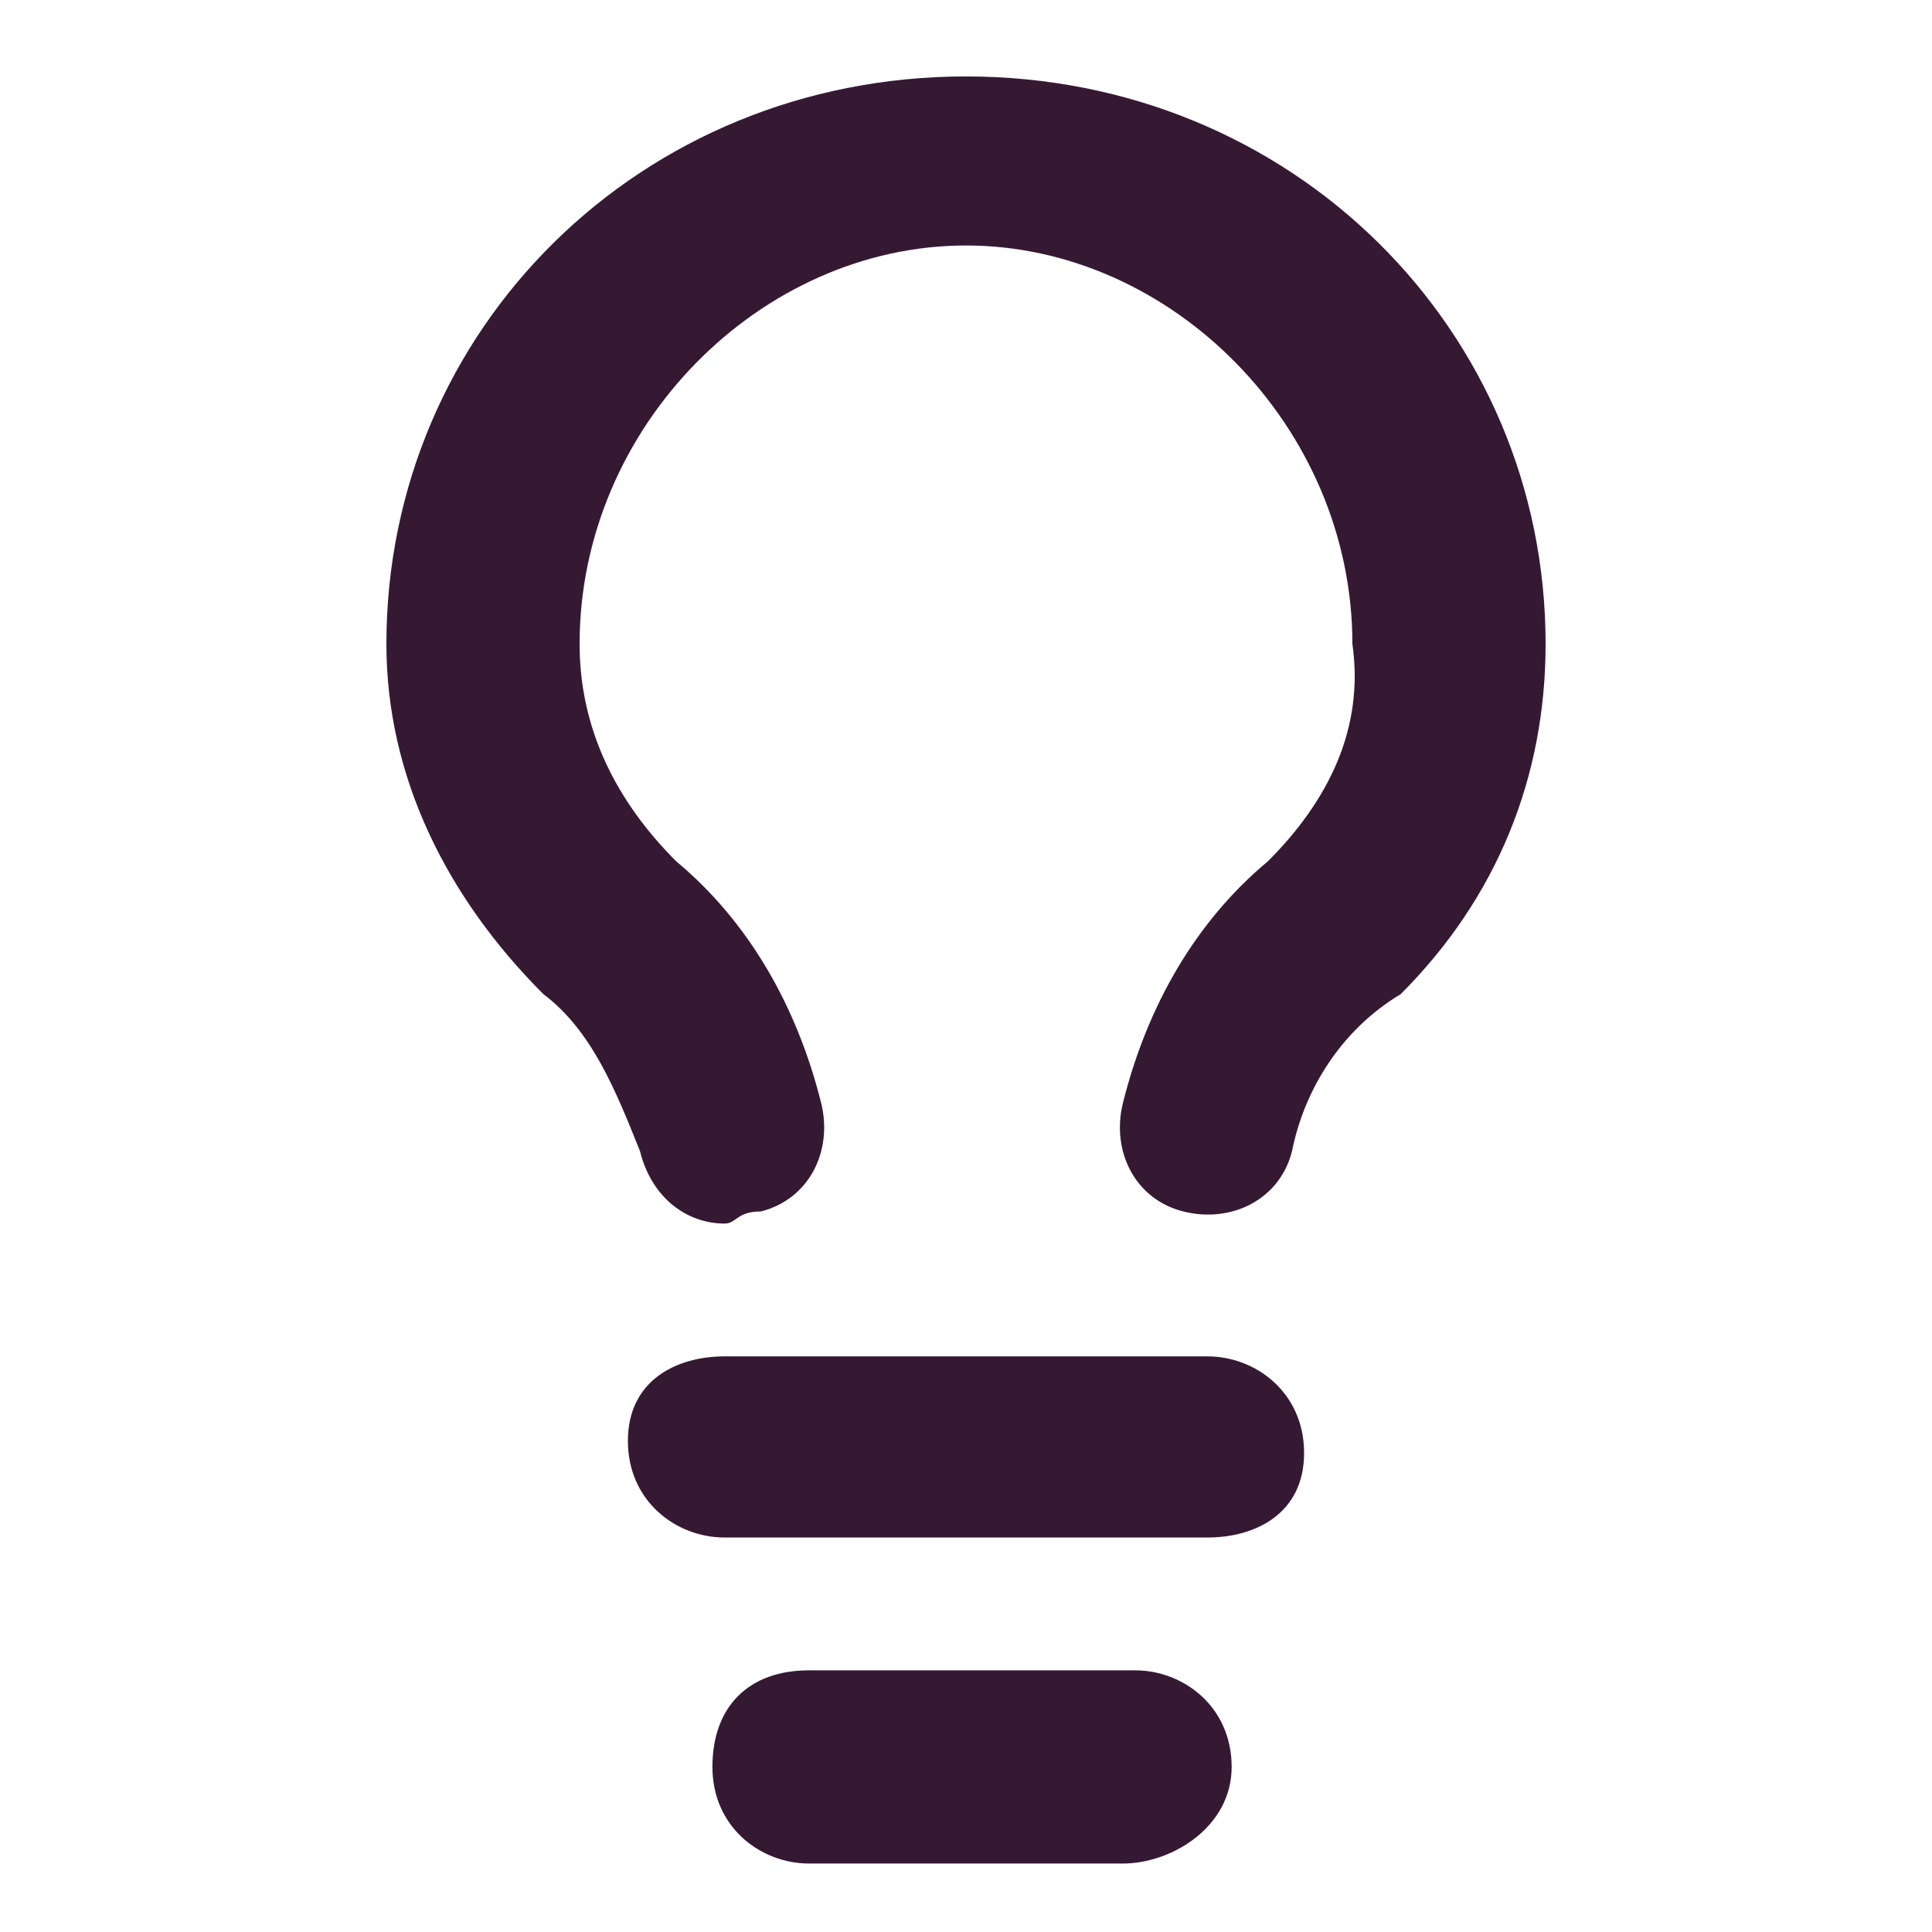
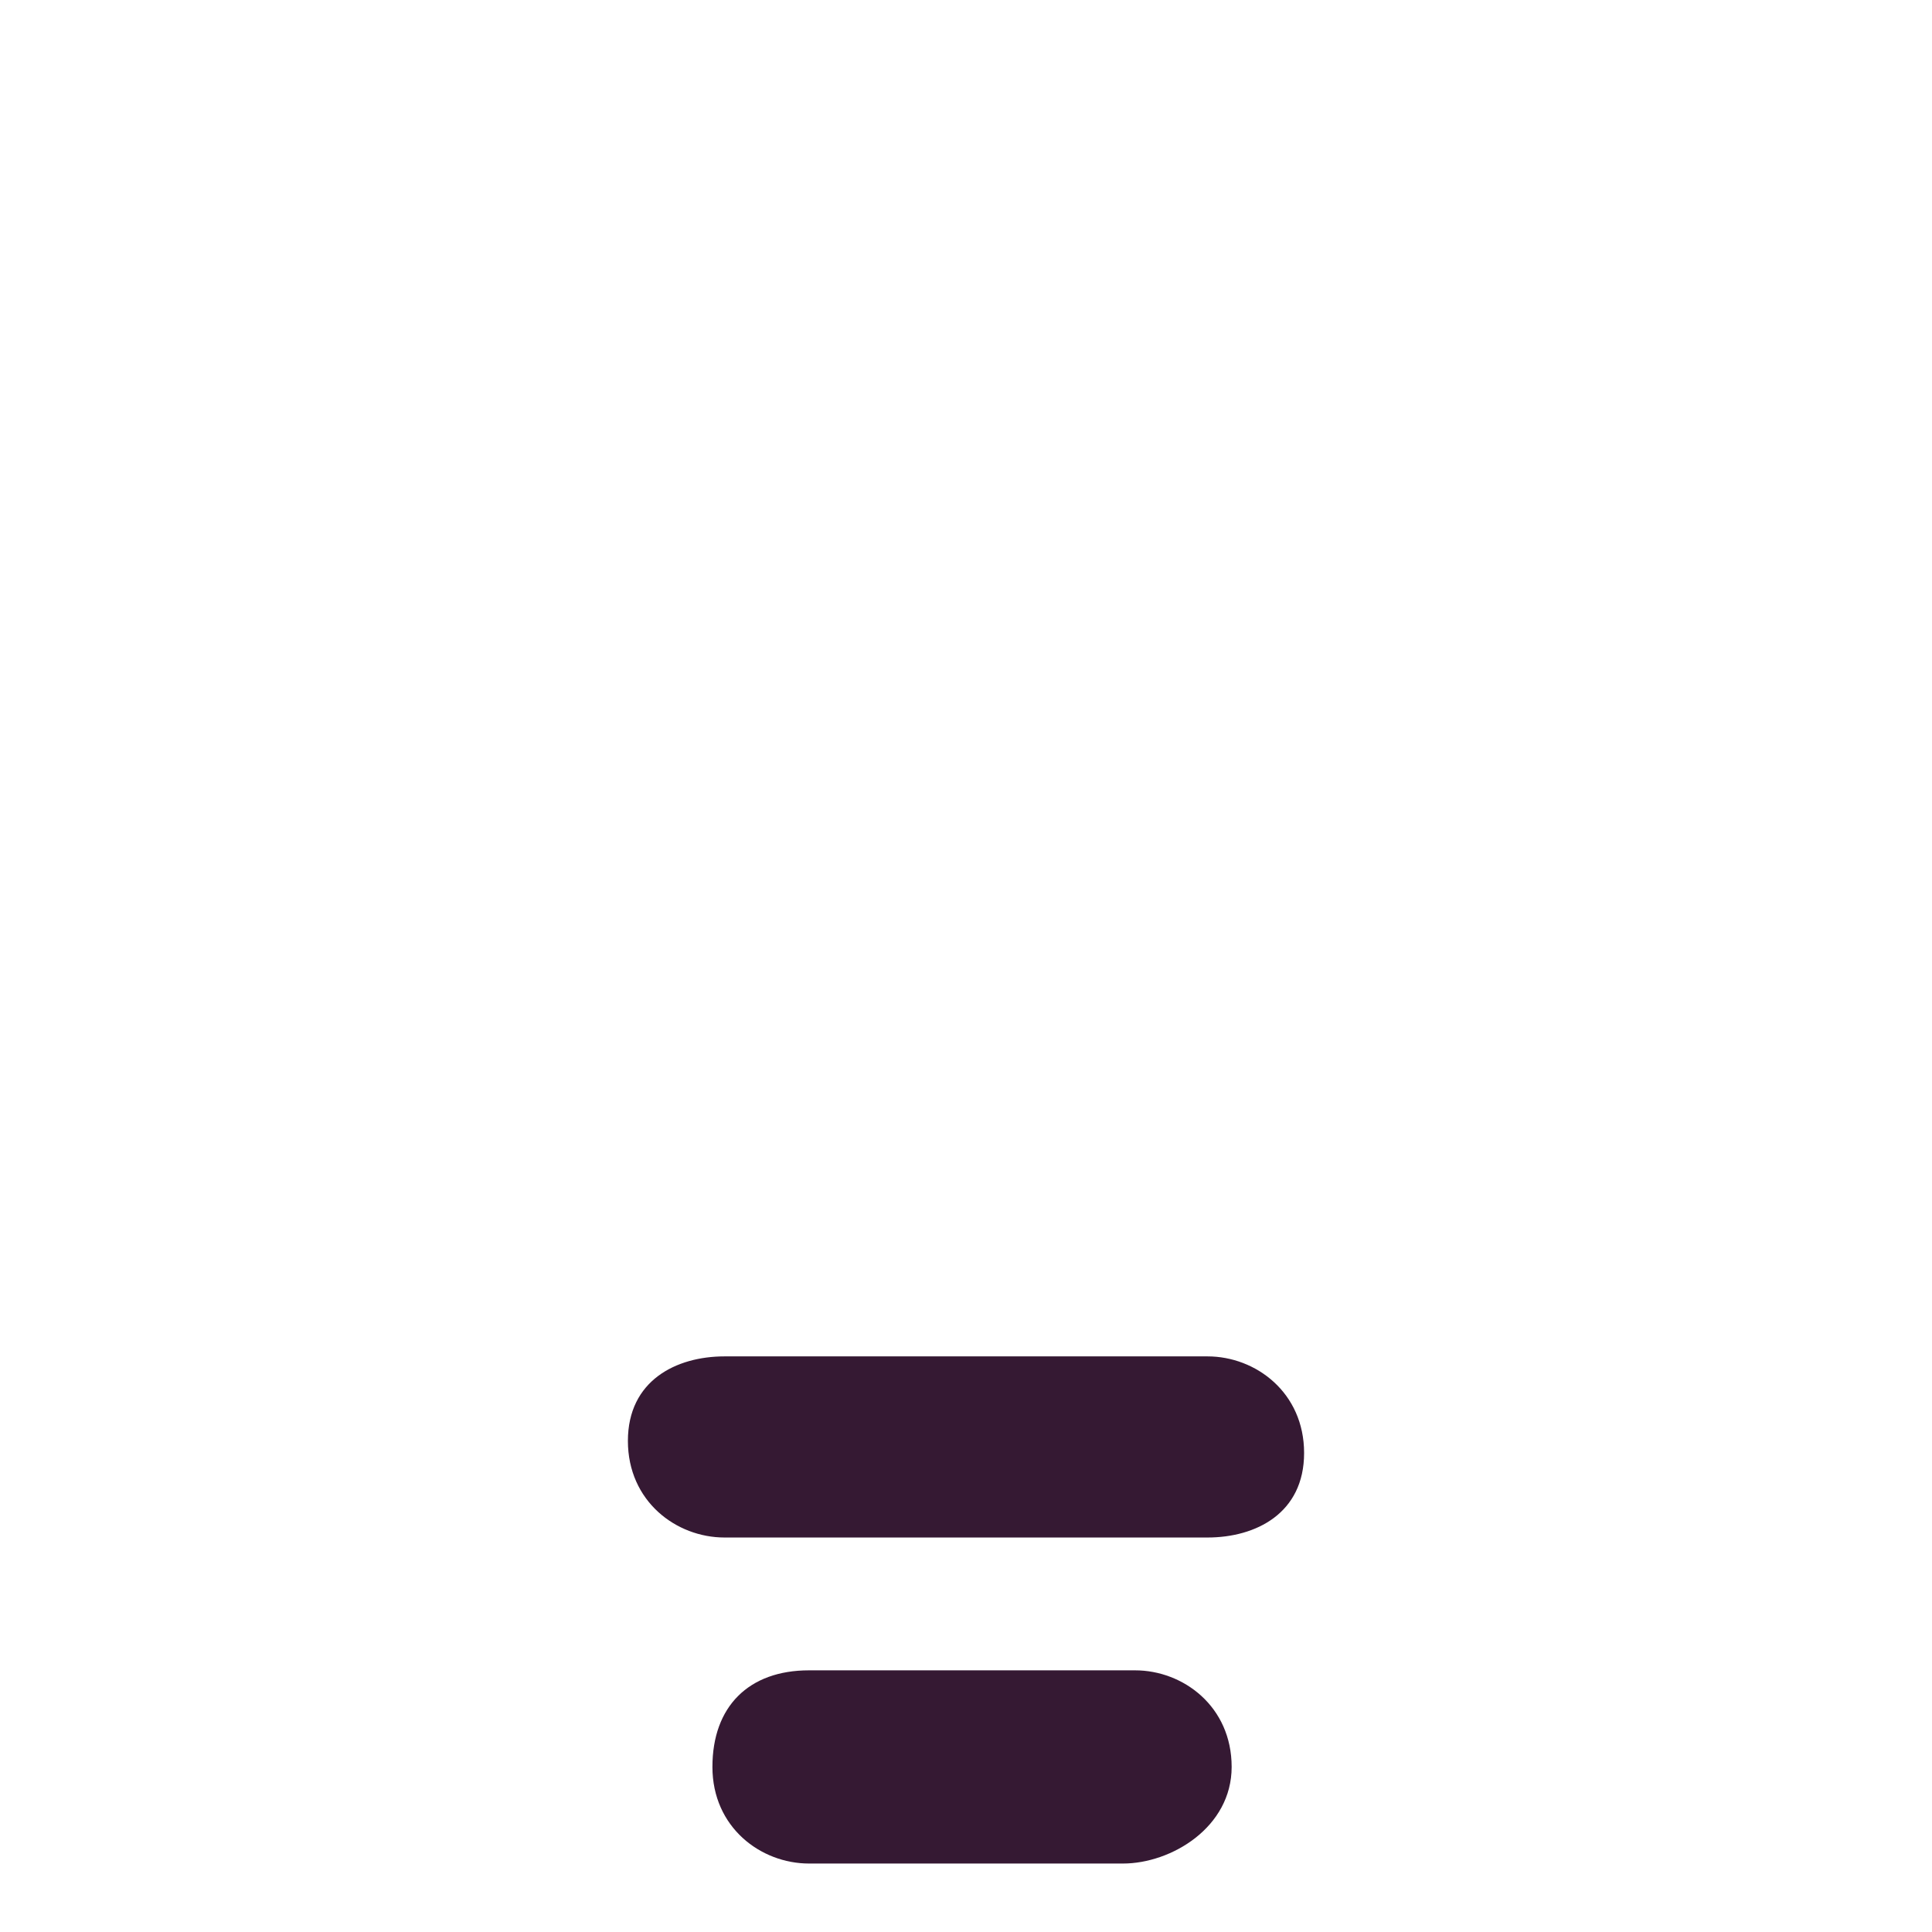
<svg xmlns="http://www.w3.org/2000/svg" version="1.1" id="Layer_1" x="0px" y="0px" viewBox="0 0 16 16" style="enable-background:new 0 0 16 16;" xml:space="preserve">
  <style type="text/css">
	.st0{fill:none;}
	.st1{fill:#351933;}
</style>
  <g>
    <rect class="st0" width="16" height="16" />
  </g>
  <g id="Mask_Group_413">
    <g id="Group_1130" transform="translate(4 1.333)">
      <g id="Path_2832">
-         <path class="st1" d="M2,8.8c-0.3,0-0.6-0.2-0.7-0.6C1.1,7.7,0.9,7.2,0.5,6.9C-0.3,6.1-0.8,5.1-0.8,4c0-2.6,2.1-4.7,4.8-4.7     S8.8,1.4,8.8,4c0,1.1-0.4,2.1-1.2,2.9C7.1,7.2,6.8,7.7,6.7,8.2C6.6,8.6,6.2,8.8,5.8,8.7C5.4,8.6,5.2,8.2,5.3,7.8     C5.5,7,5.9,6.3,6.5,5.8C7,5.3,7.3,4.7,7.2,4c0-1.8-1.5-3.3-3.2-3.3S0.8,2.2,0.8,4c0,0.7,0.3,1.3,0.8,1.8c0.6,0.5,1,1.2,1.2,2     c0.1,0.4-0.1,0.8-0.5,0.9C2.1,8.7,2.1,8.8,2,8.8z" />
-       </g>
+         </g>
      <g id="Path_2833">
        <path class="st1" d="M6,11.4H2c-0.4,0-0.8-0.3-0.8-0.8S1.6,9.9,2,9.9h4c0.4,0,0.8,0.3,0.8,0.8S6.4,11.4,6,11.4z" />
      </g>
      <g id="Path_2834">
-         <path class="st1" d="M5.3,14.1H2.7c-0.4,0-0.8-0.3-0.8-0.8s0.3-0.8,0.8-0.8h2.7c0.4,0,0.8,0.3,0.8,0.8S5.7,14.1,5.3,14.1z" />
+         <path class="st1" d="M5.3,14.1H2.7c-0.4,0-0.8-0.3-0.8-0.8s0.3-0.8,0.8-0.8h2.7c0.4,0,0.8,0.3,0.8,0.8S5.7,14.1,5.3,14.1" />
      </g>
    </g>
  </g>
</svg>